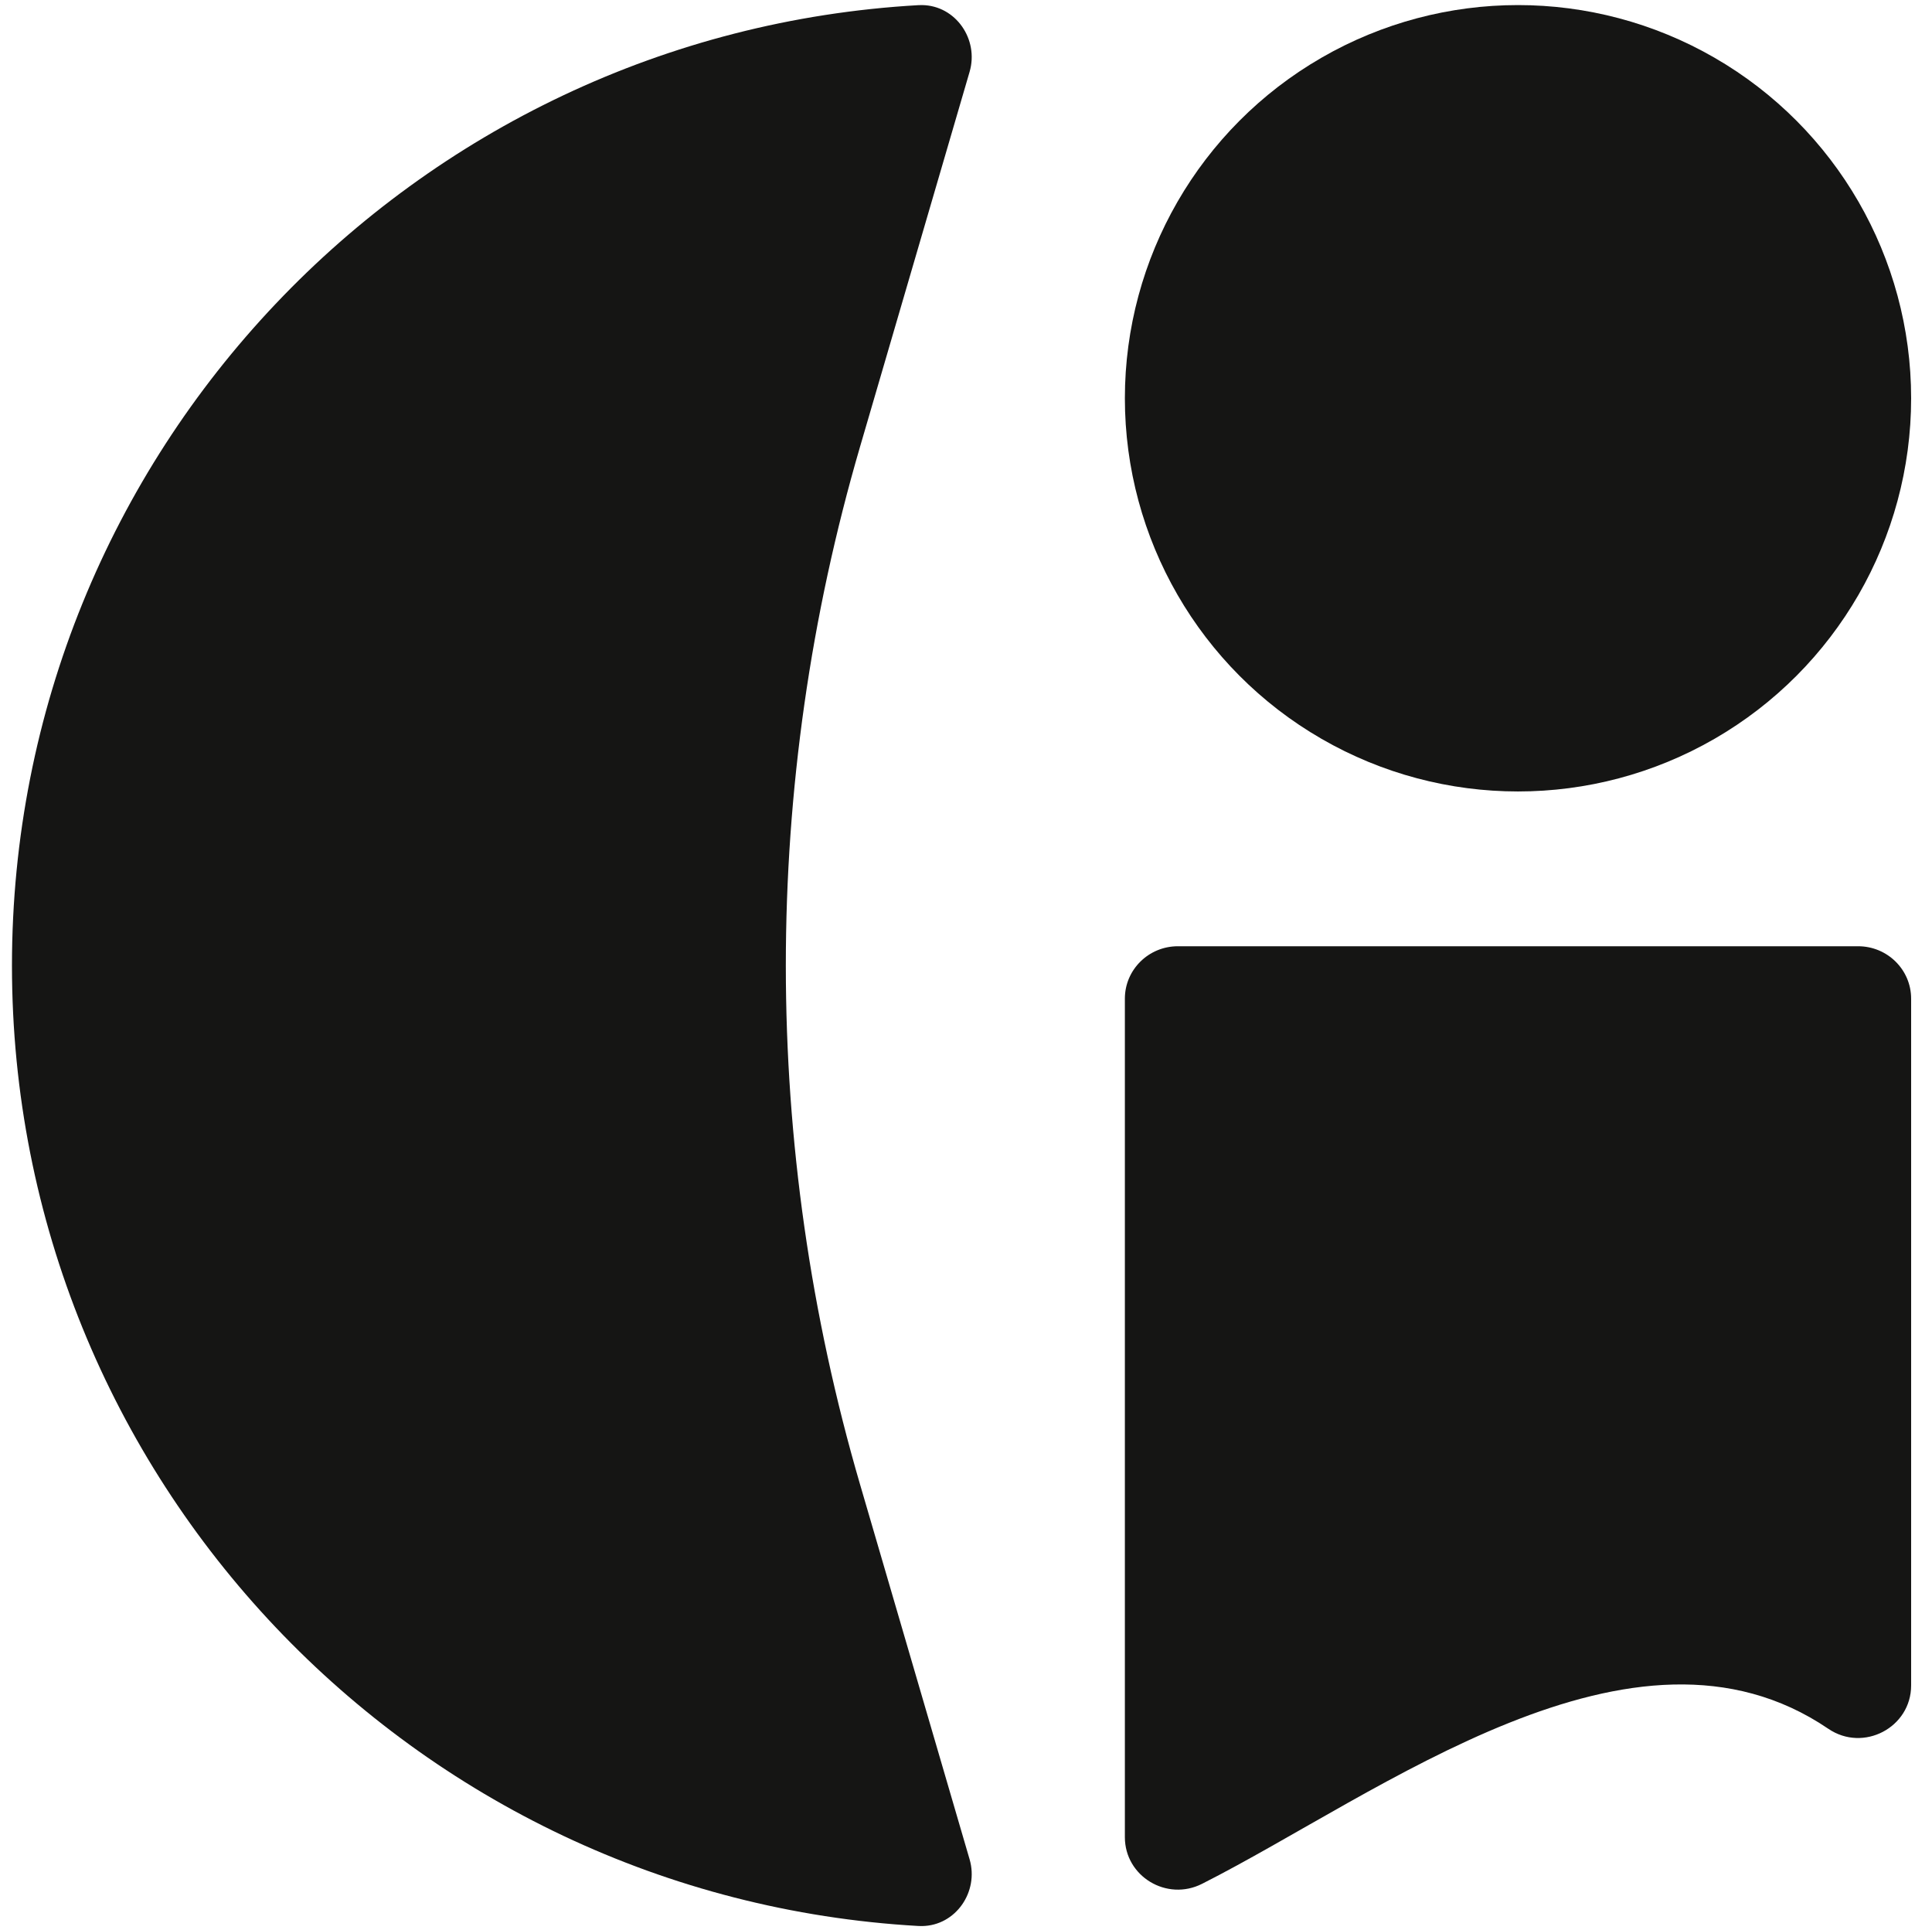
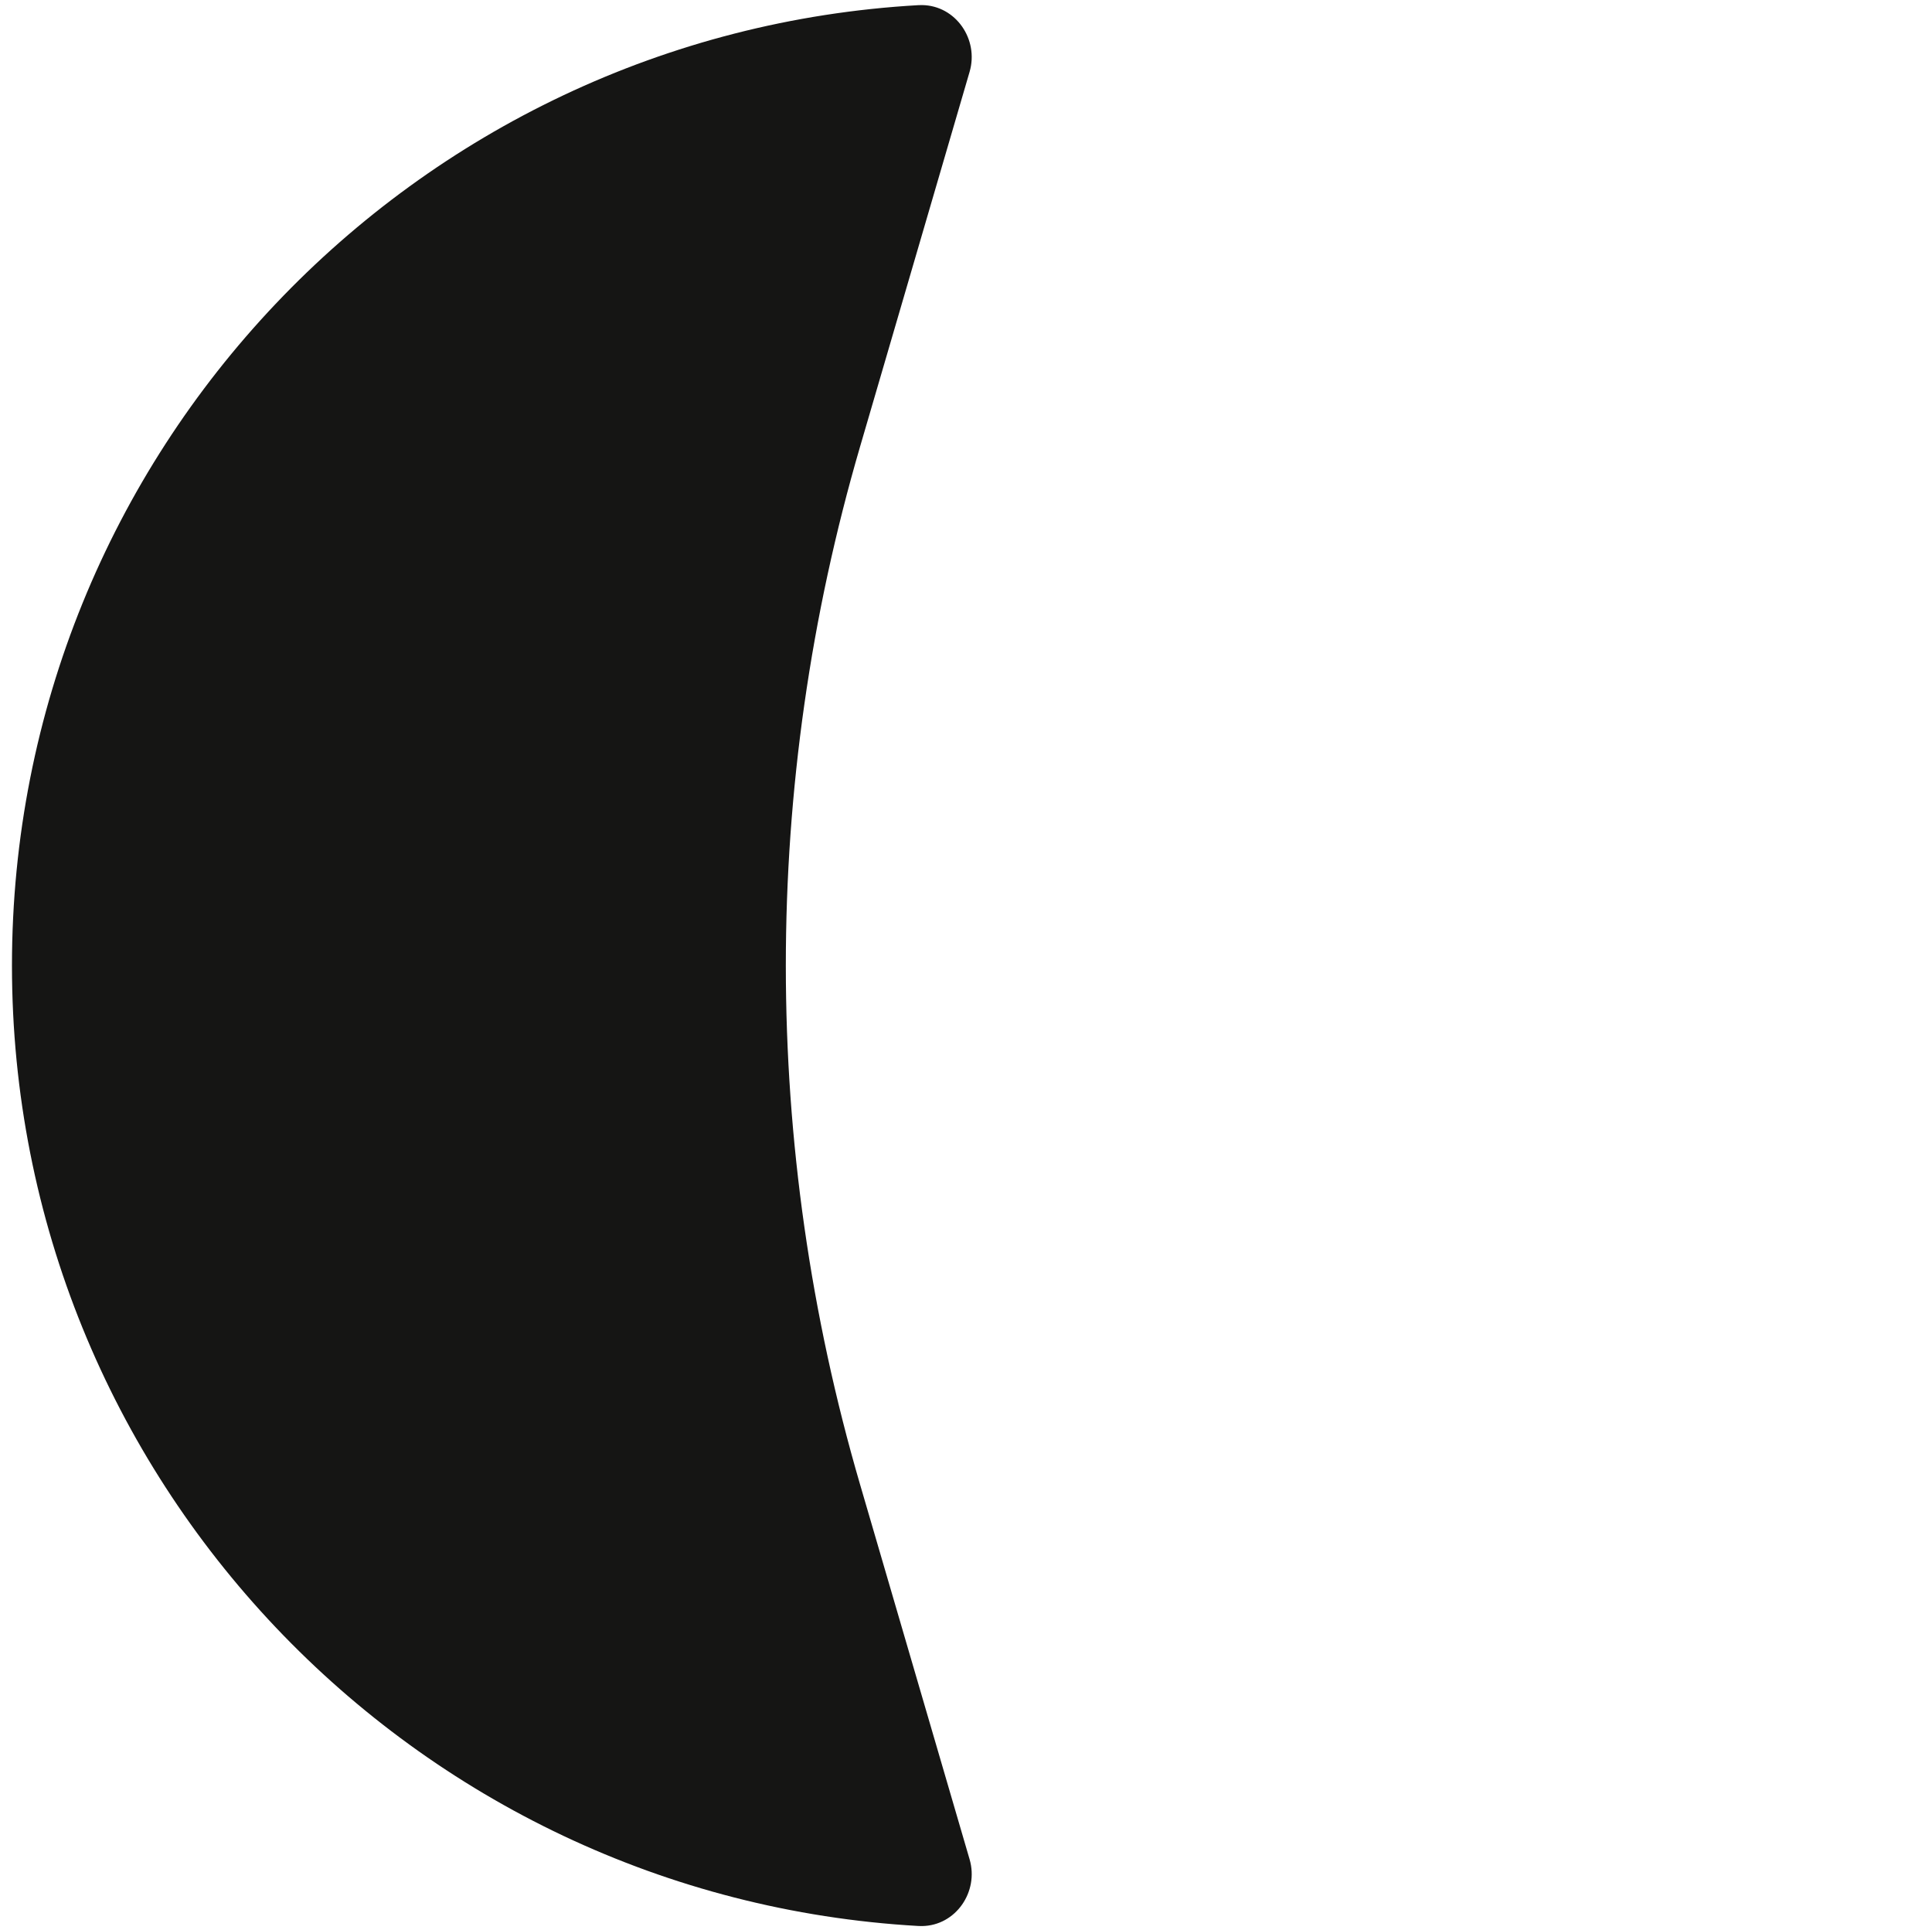
<svg xmlns="http://www.w3.org/2000/svg" id="Layer_1" viewBox="0 0 530.634 529.96">
  <defs>
    <style>.cls-1{fill:#151514;}</style>
  </defs>
  <path class="cls-1" d="M266.305,510.586c2.6,8.898-3.796,18.208-13.066,18.329-.34.004-.682-.003-1.026-.022C113.409,520.997,3.285,405.937,3.285,265.156S113.409,9.315,252.213,1.418c.344-.02.687-.027,1.026-.022,9.27.121,15.667,9.431,13.066,18.329l-30.072,102.895c-27.202,93.077-27.202,191.994,0,285.071l30.072,102.895Z" />
-   <circle class="cls-1" cx="416.928" cy="109.369" r="107.975" />
-   <path class="cls-1" d="M502.164,474.744c-53.478-36.341-123.141,17.853-172.014,42.573-9.693,4.903-21.198-2.052-21.198-12.81v-230.269c0-7.947,6.521-14.39,14.565-14.39h186.82c8.044,0,14.565,6.443,14.565,14.39v188.605c0,11.547-13.109,18.445-22.738,11.901Z" />
</svg>